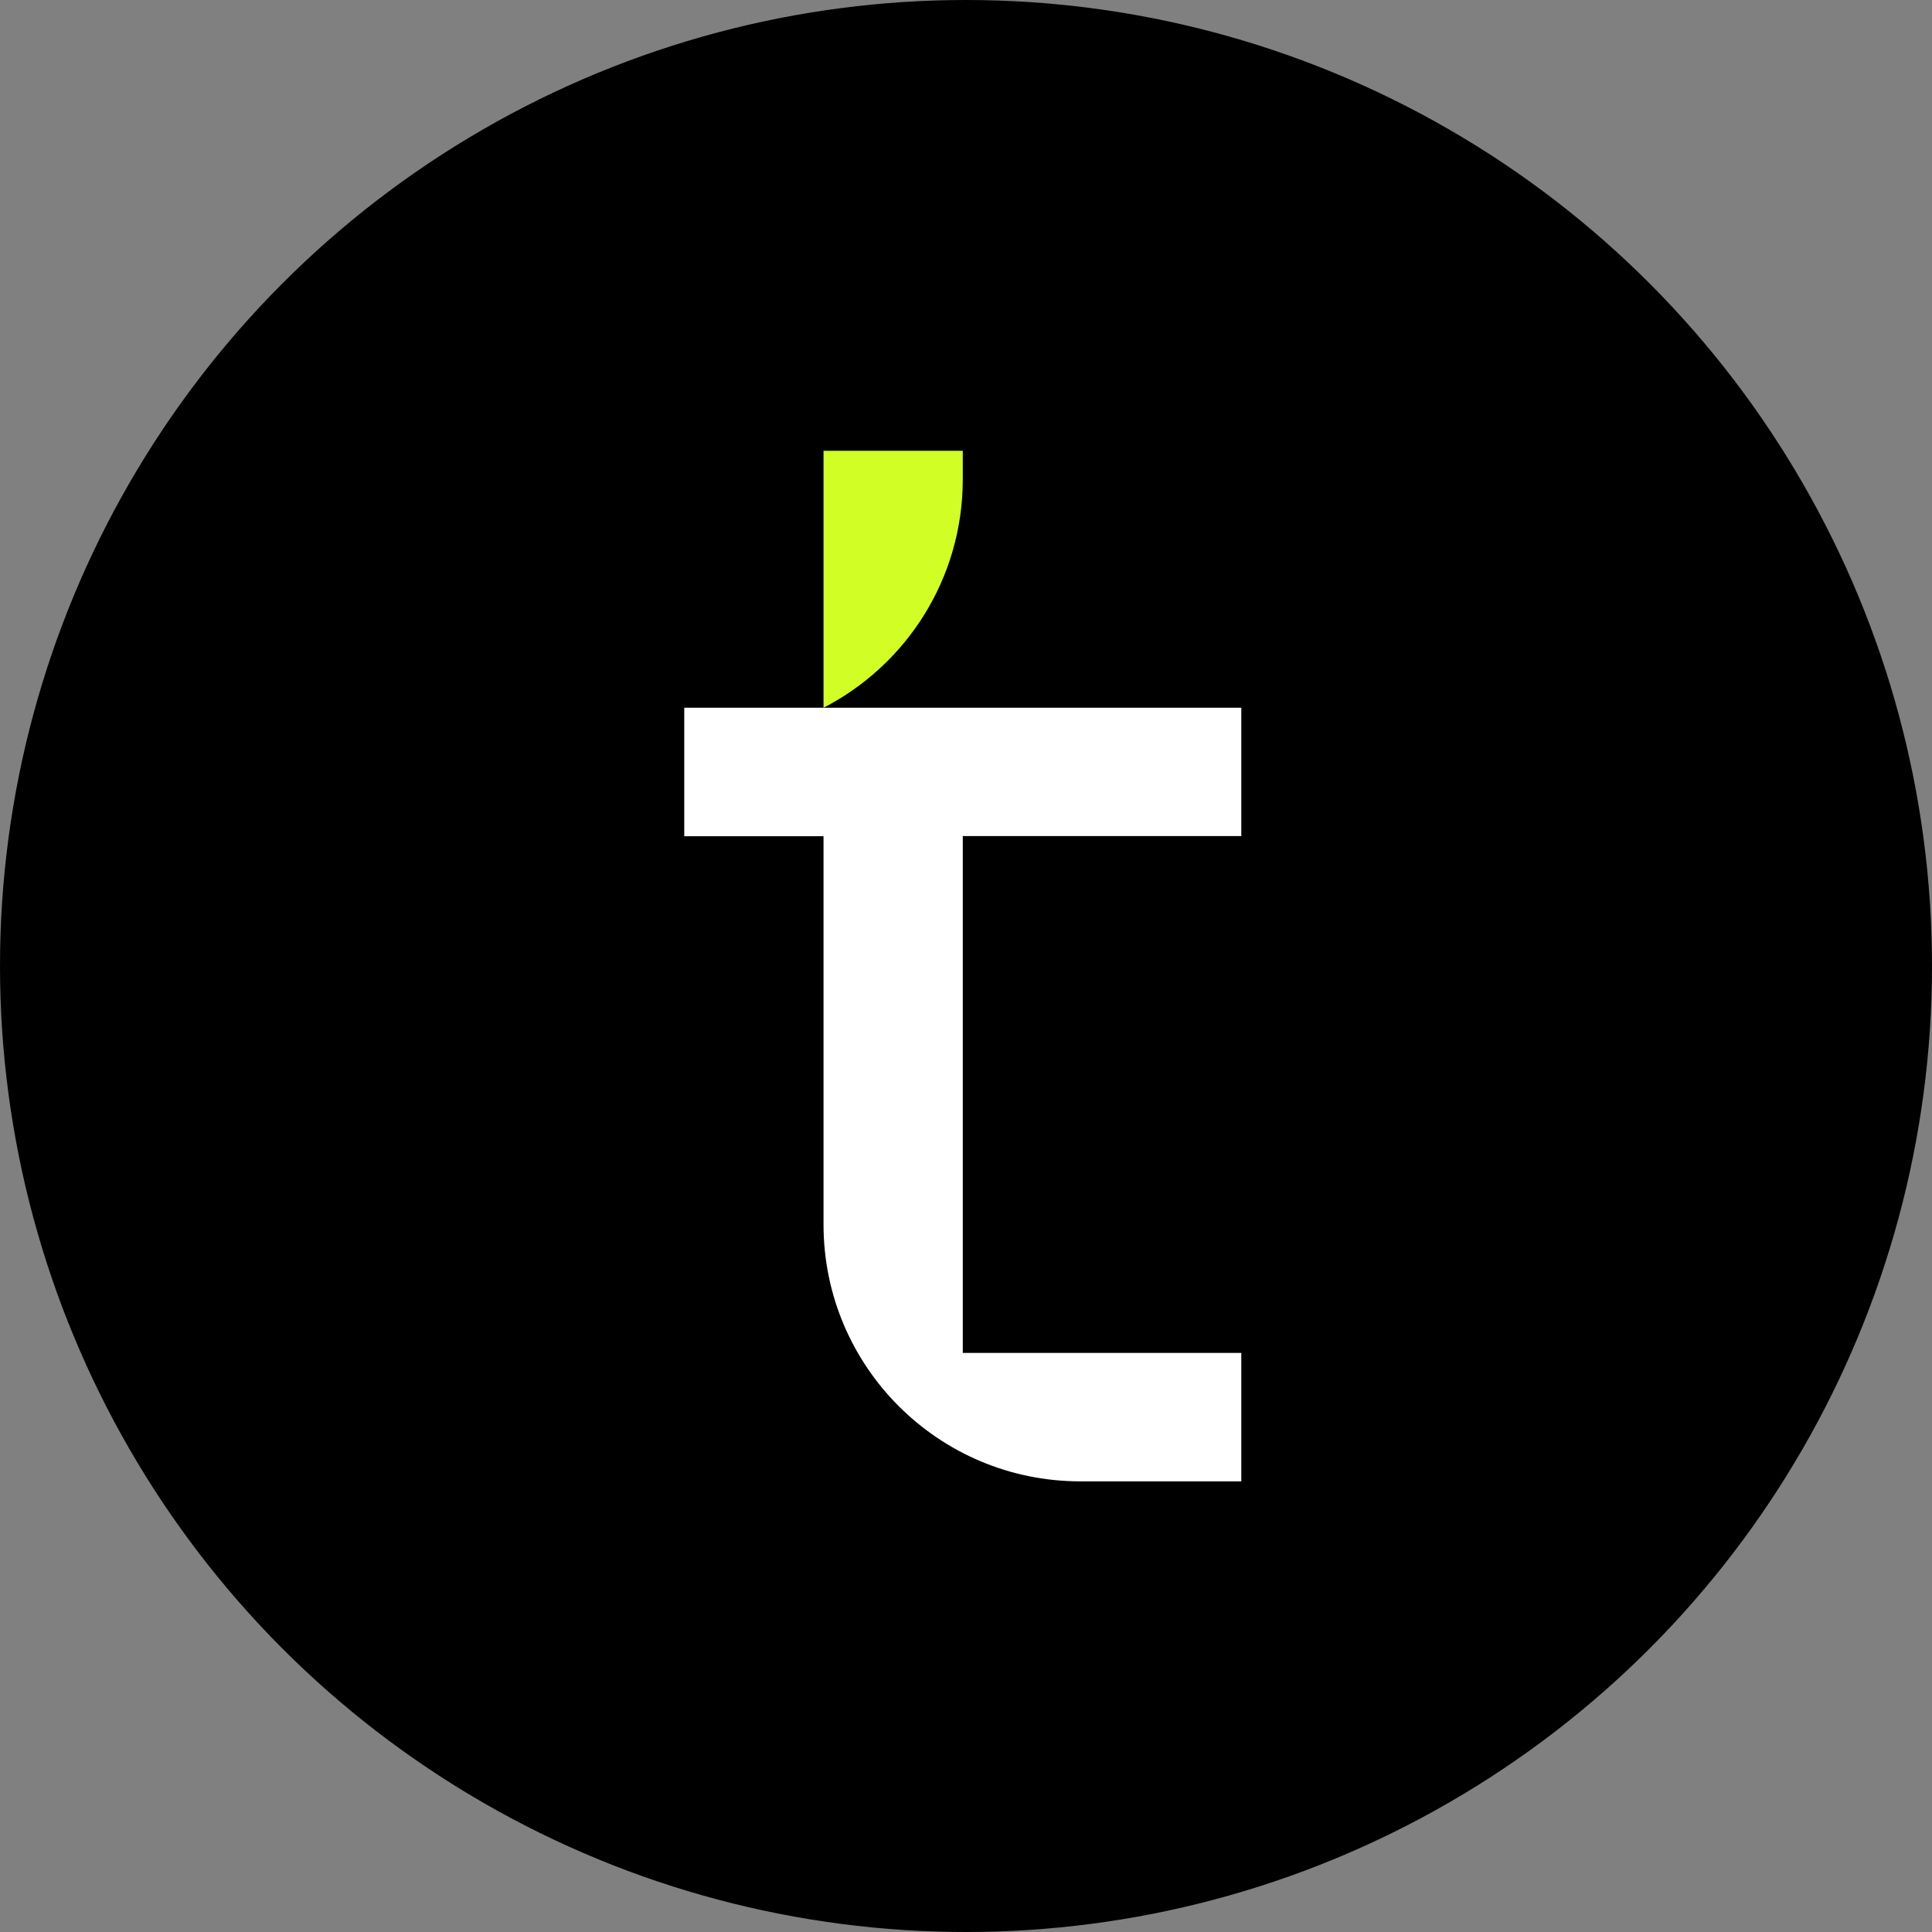
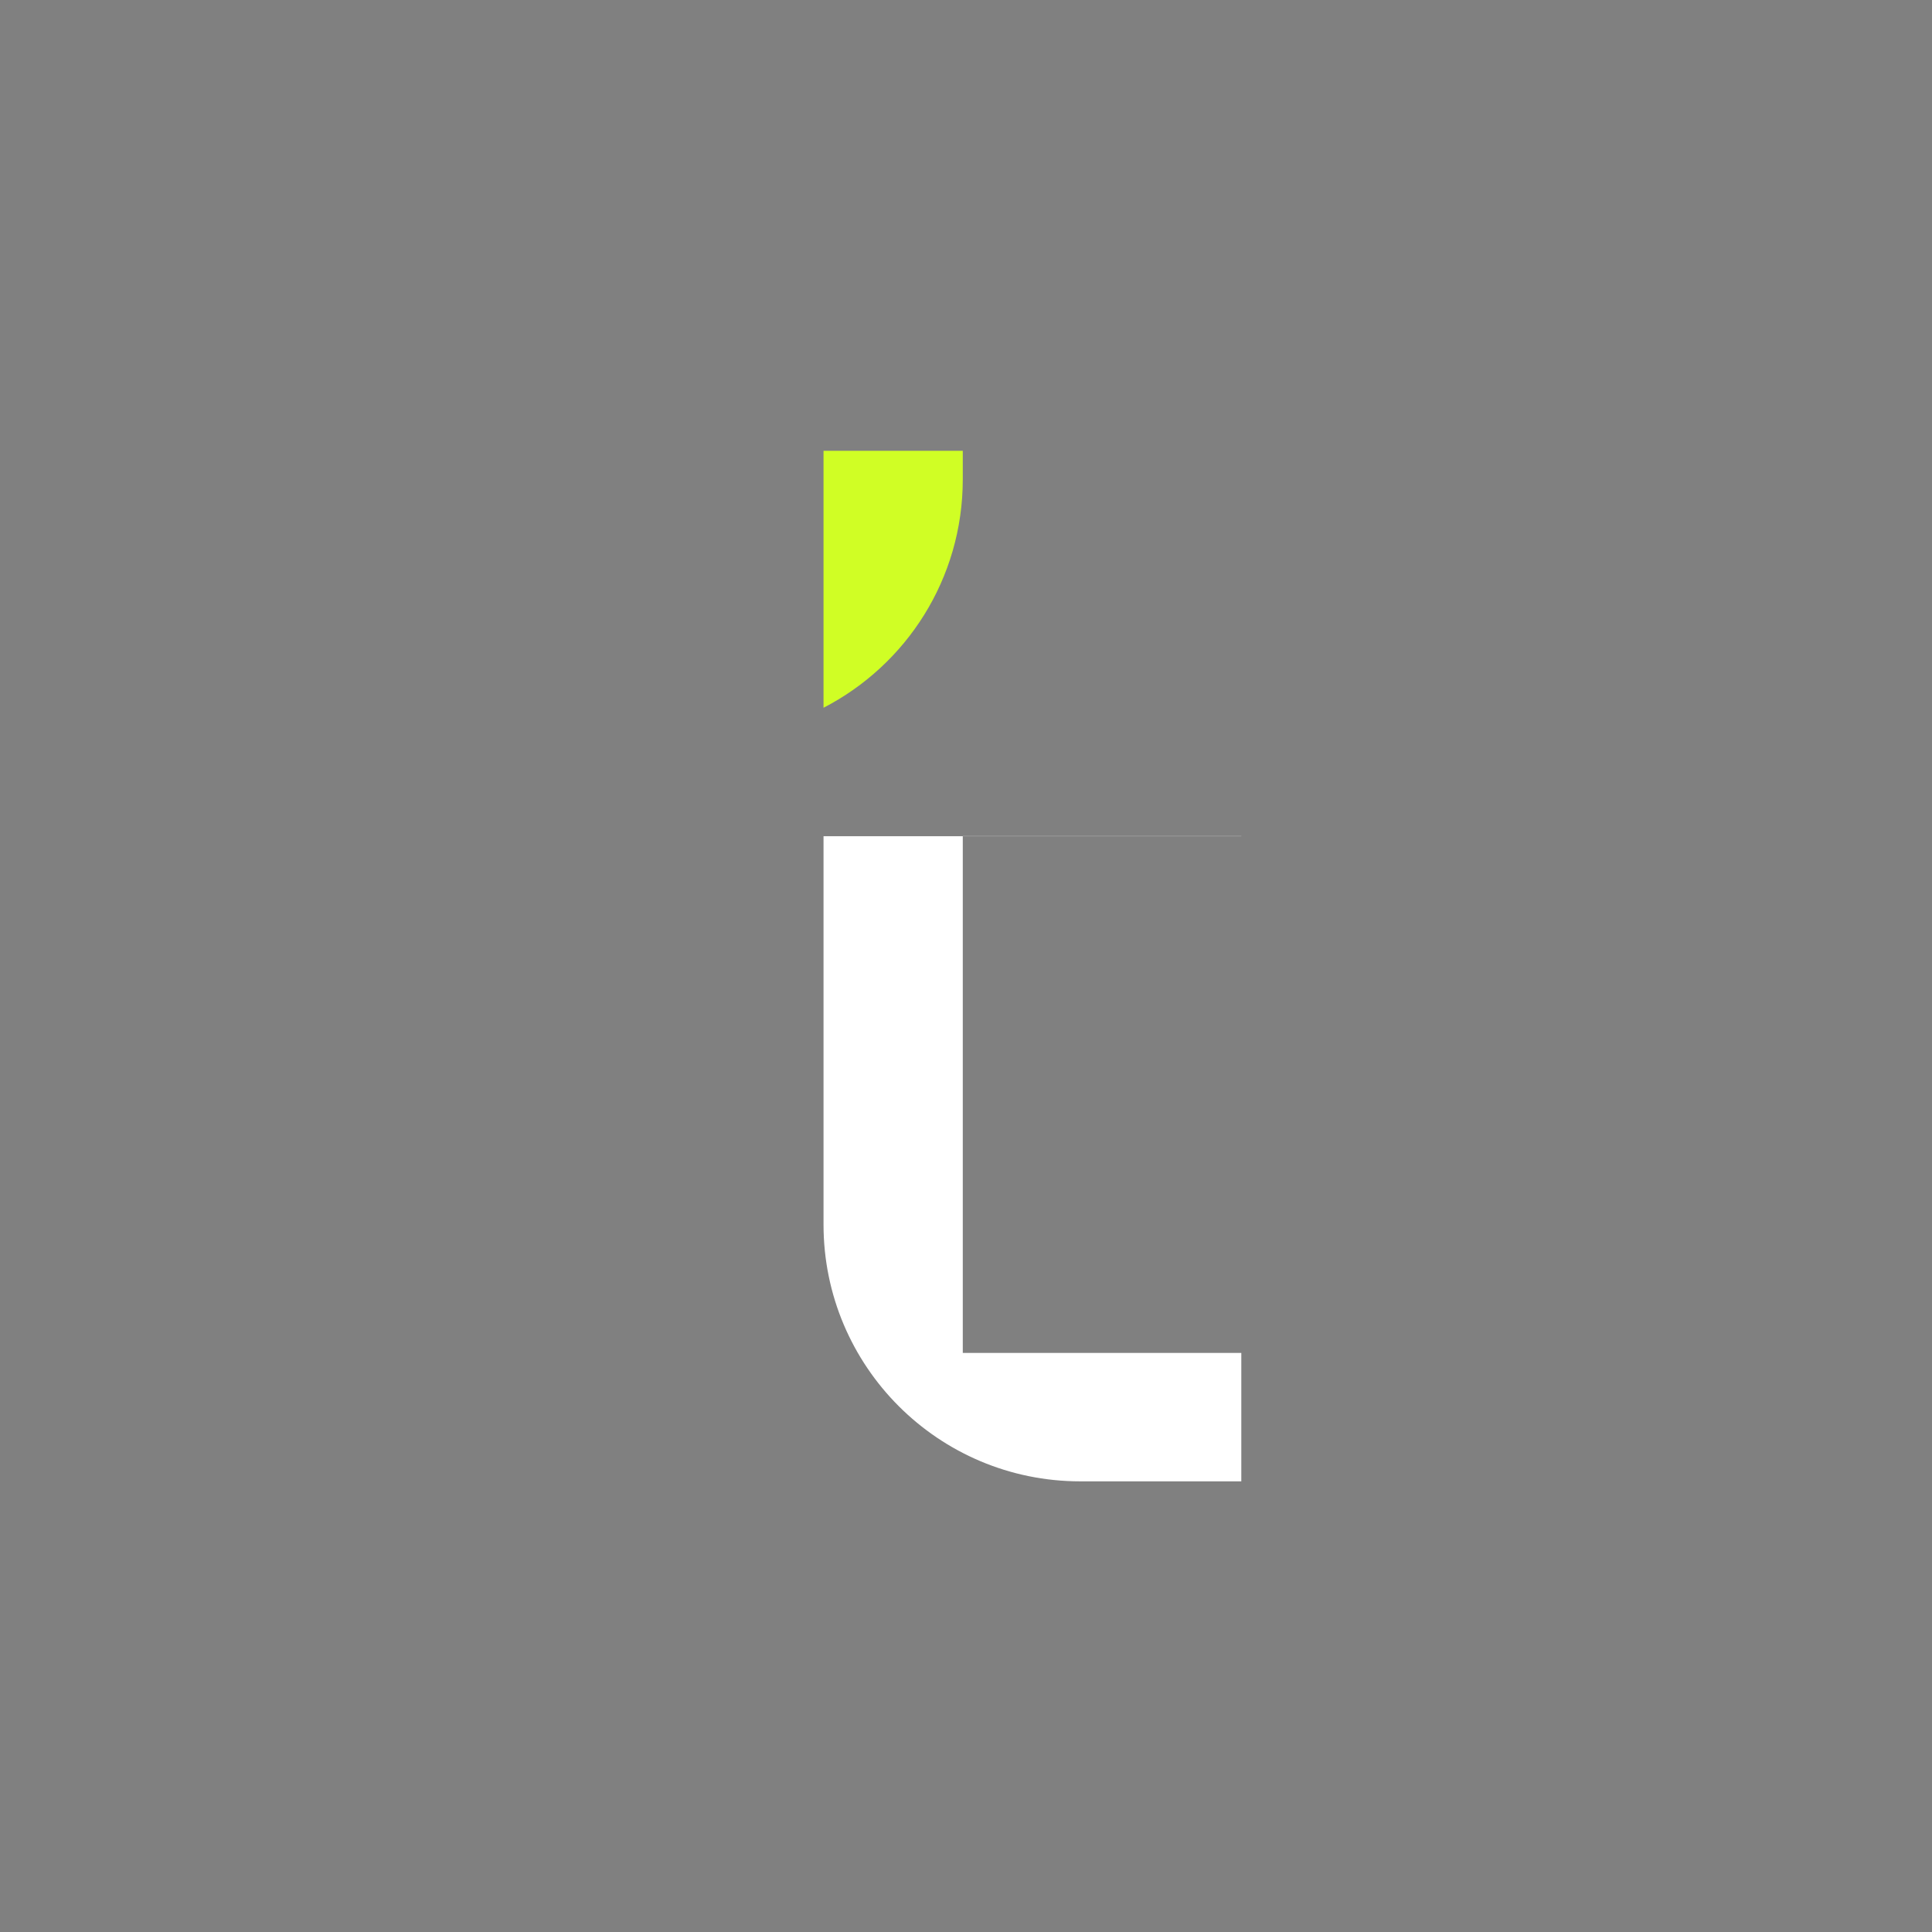
<svg xmlns="http://www.w3.org/2000/svg" width="78" height="78" viewBox="0 0 78 78" fill="none">
  <rect x="0" y="0" width="78" height="78" fill="#808080" stroke="none" />
-   <circle cx="39" cy="39" r="39" fill="black" />
-   <path d="M50.115 28.567V33.755H38.87V54.62H50.115V59.806H43.615C37.889 59.806 33.248 55.166 33.248 49.439V33.761H27.625V28.574H50.115V28.567Z" fill="white" />
+   <path d="M50.115 28.567V33.755H38.87V54.62H50.115V59.806H43.615C37.889 59.806 33.248 55.166 33.248 49.439V33.761H27.625H50.115V28.567Z" fill="white" />
  <path d="M33.248 18.2H38.87V19.351C38.87 23.367 36.589 26.852 33.248 28.574V18.206V18.2Z" fill="#D0FE25" />
</svg>